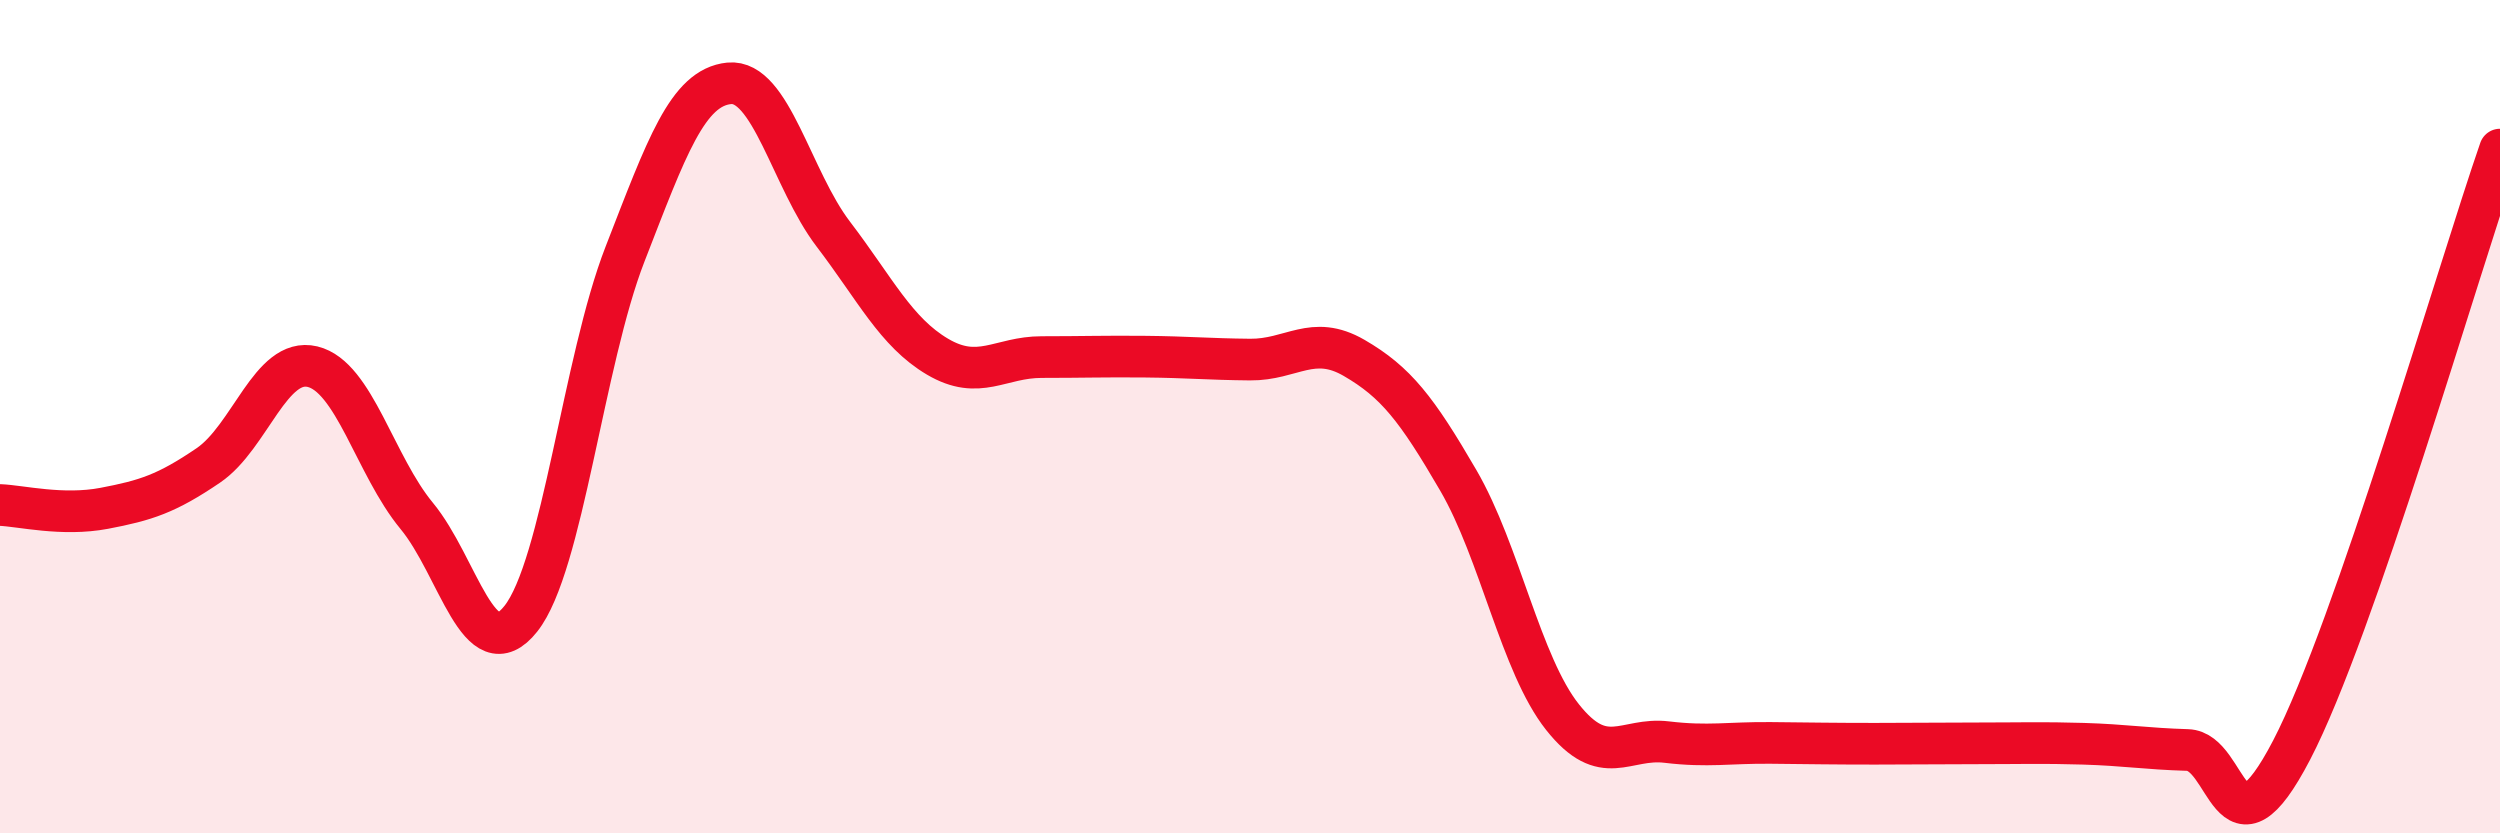
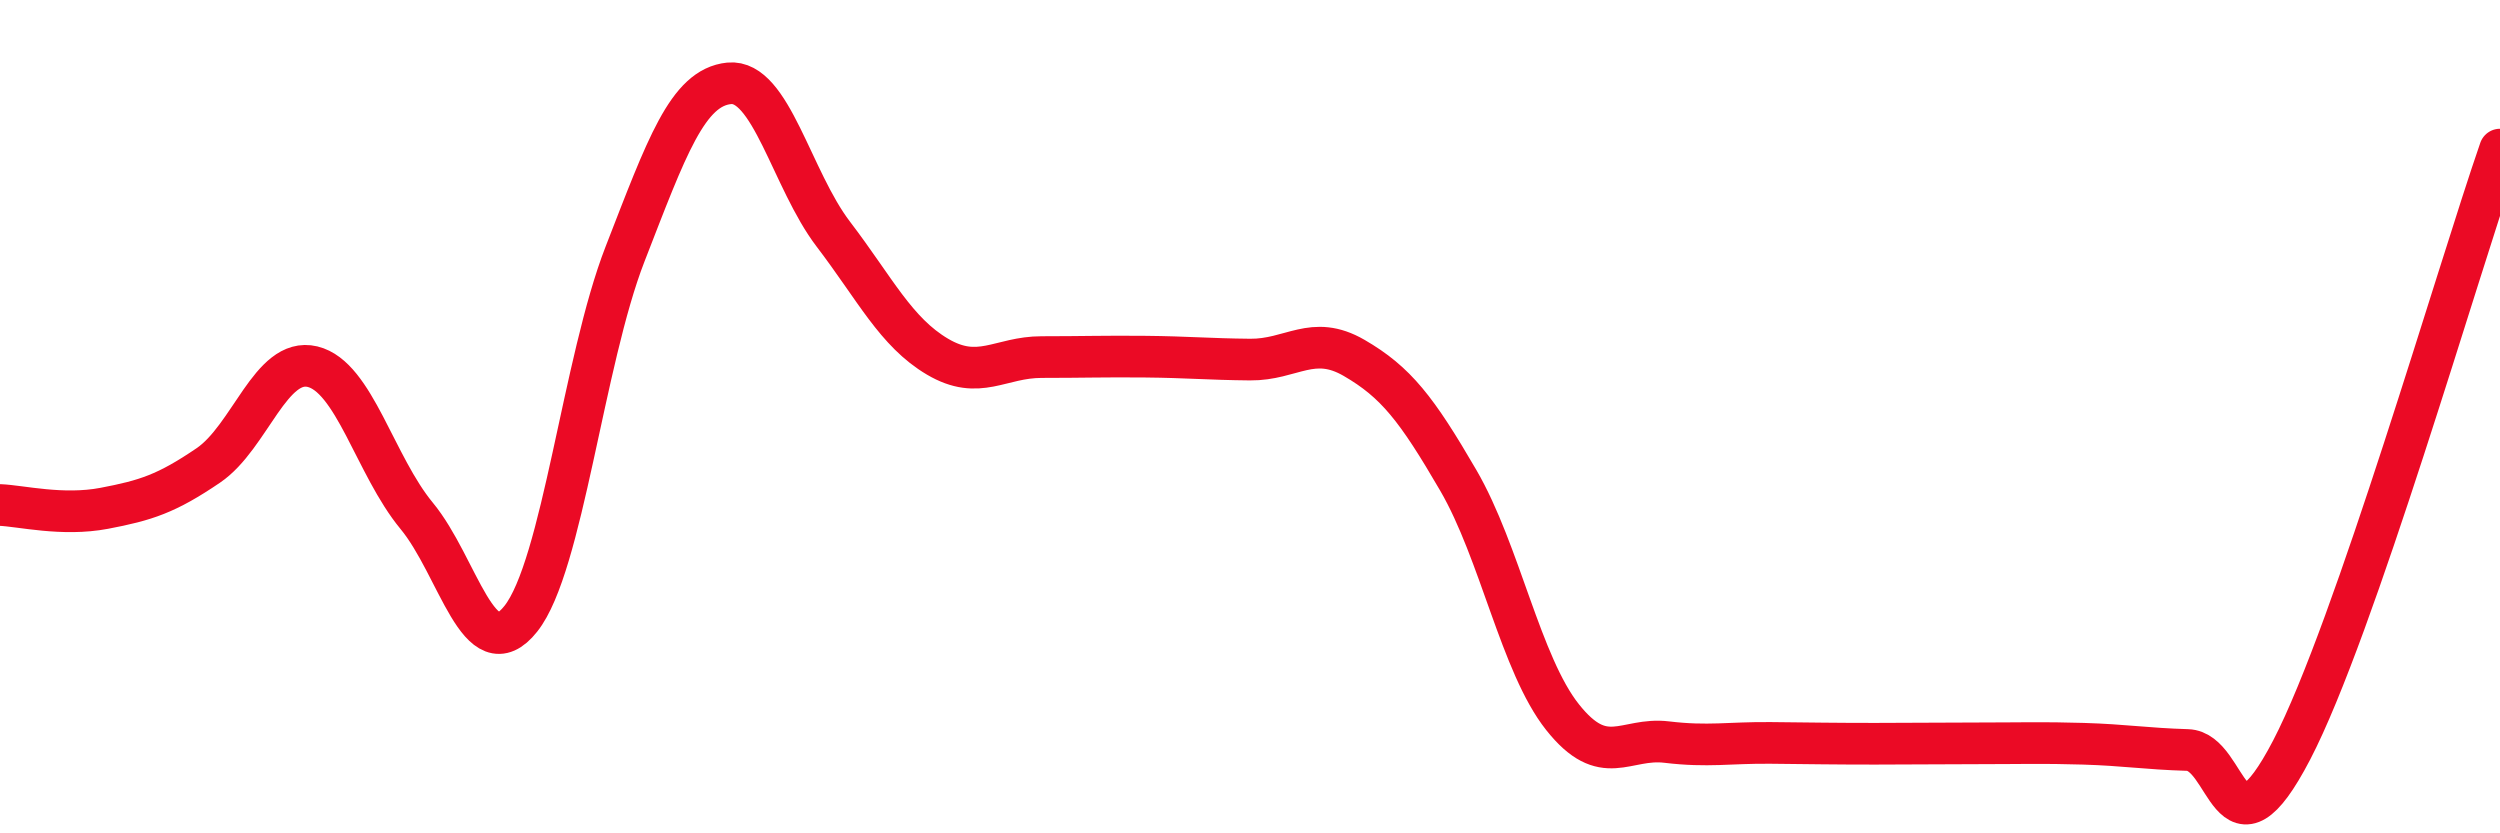
<svg xmlns="http://www.w3.org/2000/svg" width="60" height="20" viewBox="0 0 60 20">
-   <path d="M 0,12.12 C 0.5,12.14 1.5,12.39 2.5,12.2 C 3.5,12.01 4,11.85 5,11.17 C 6,10.49 6.5,8.56 7.5,8.8 C 8.5,9.04 9,11.17 10,12.38 C 11,13.59 11.5,16.11 12.5,14.85 C 13.5,13.59 14,8.67 15,6.1 C 16,3.53 16.5,2.1 17.5,2 C 18.5,1.9 19,4.31 20,5.62 C 21,6.93 21.5,7.97 22.5,8.56 C 23.5,9.15 24,8.57 25,8.57 C 26,8.57 26.5,8.55 27.5,8.56 C 28.5,8.57 29,8.62 30,8.63 C 31,8.64 31.5,8.01 32.5,8.59 C 33.5,9.17 34,9.81 35,11.53 C 36,13.25 36.5,15.95 37.5,17.21 C 38.5,18.47 39,17.69 40,17.81 C 41,17.93 41.5,17.82 42.5,17.83 C 43.5,17.84 44,17.85 45,17.85 C 46,17.85 46.5,17.84 47.5,17.84 C 48.5,17.84 49,17.82 50,17.85 C 51,17.88 51.5,17.97 52.5,18 C 53.5,18.03 53.5,20.88 55,18 C 56.5,15.12 59,6.47 60,3.59L60 20L0 20Z" fill="#EB0A25" opacity="0.1" stroke-linecap="round" stroke-linejoin="round" />
  <path d="M 0,12.12 C 0.5,12.14 1.5,12.39 2.5,12.2 C 3.5,12.01 4,11.85 5,11.17 C 6,10.49 6.5,8.56 7.5,8.8 C 8.5,9.04 9,11.17 10,12.38 C 11,13.59 11.5,16.11 12.5,14.85 C 13.5,13.59 14,8.67 15,6.1 C 16,3.53 16.5,2.1 17.5,2 C 18.5,1.9 19,4.31 20,5.62 C 21,6.93 21.5,7.97 22.5,8.56 C 23.5,9.15 24,8.57 25,8.57 C 26,8.57 26.5,8.55 27.5,8.56 C 28.5,8.57 29,8.62 30,8.63 C 31,8.64 31.5,8.01 32.5,8.59 C 33.5,9.17 34,9.81 35,11.53 C 36,13.25 36.5,15.95 37.5,17.21 C 38.5,18.47 39,17.69 40,17.81 C 41,17.93 41.5,17.82 42.5,17.83 C 43.5,17.84 44,17.85 45,17.85 C 46,17.85 46.5,17.84 47.5,17.84 C 48.5,17.84 49,17.82 50,17.85 C 51,17.88 51.5,17.97 52.5,18 C 53.5,18.03 53.5,20.88 55,18 C 56.5,15.12 59,6.47 60,3.59" stroke="#EB0A25" stroke-width="1" fill="none" stroke-linecap="round" stroke-linejoin="round" />
</svg>